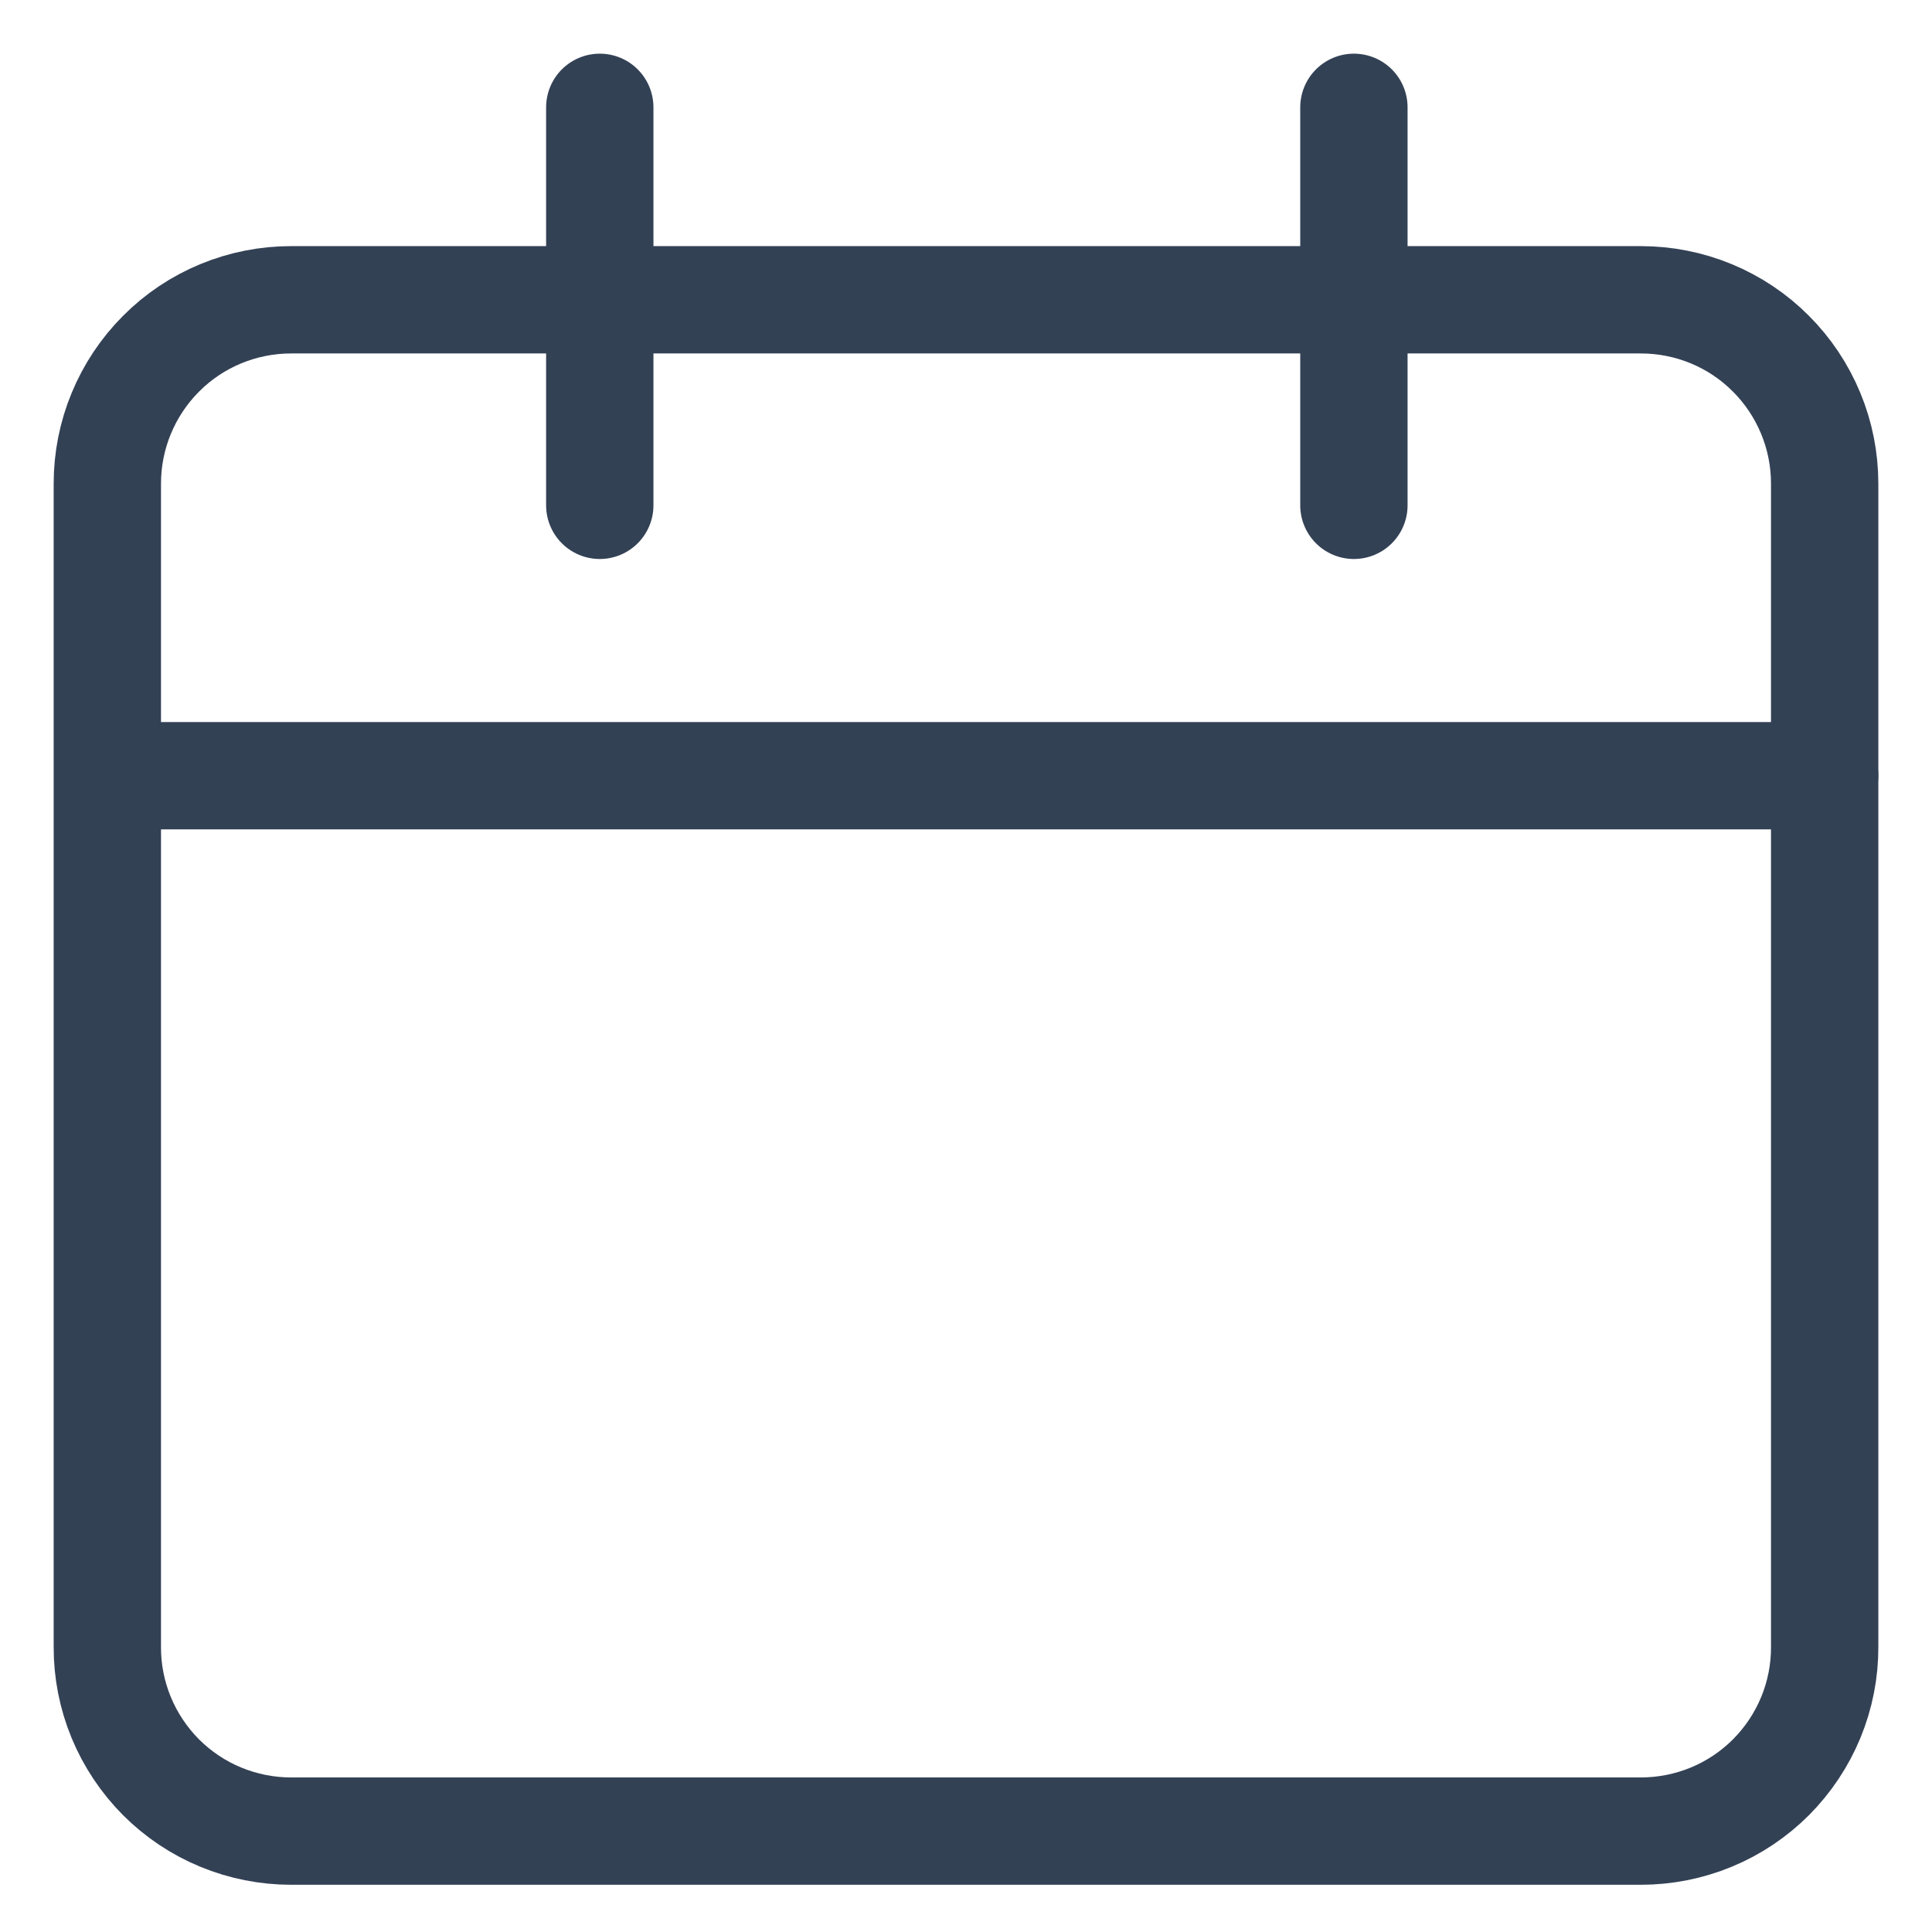
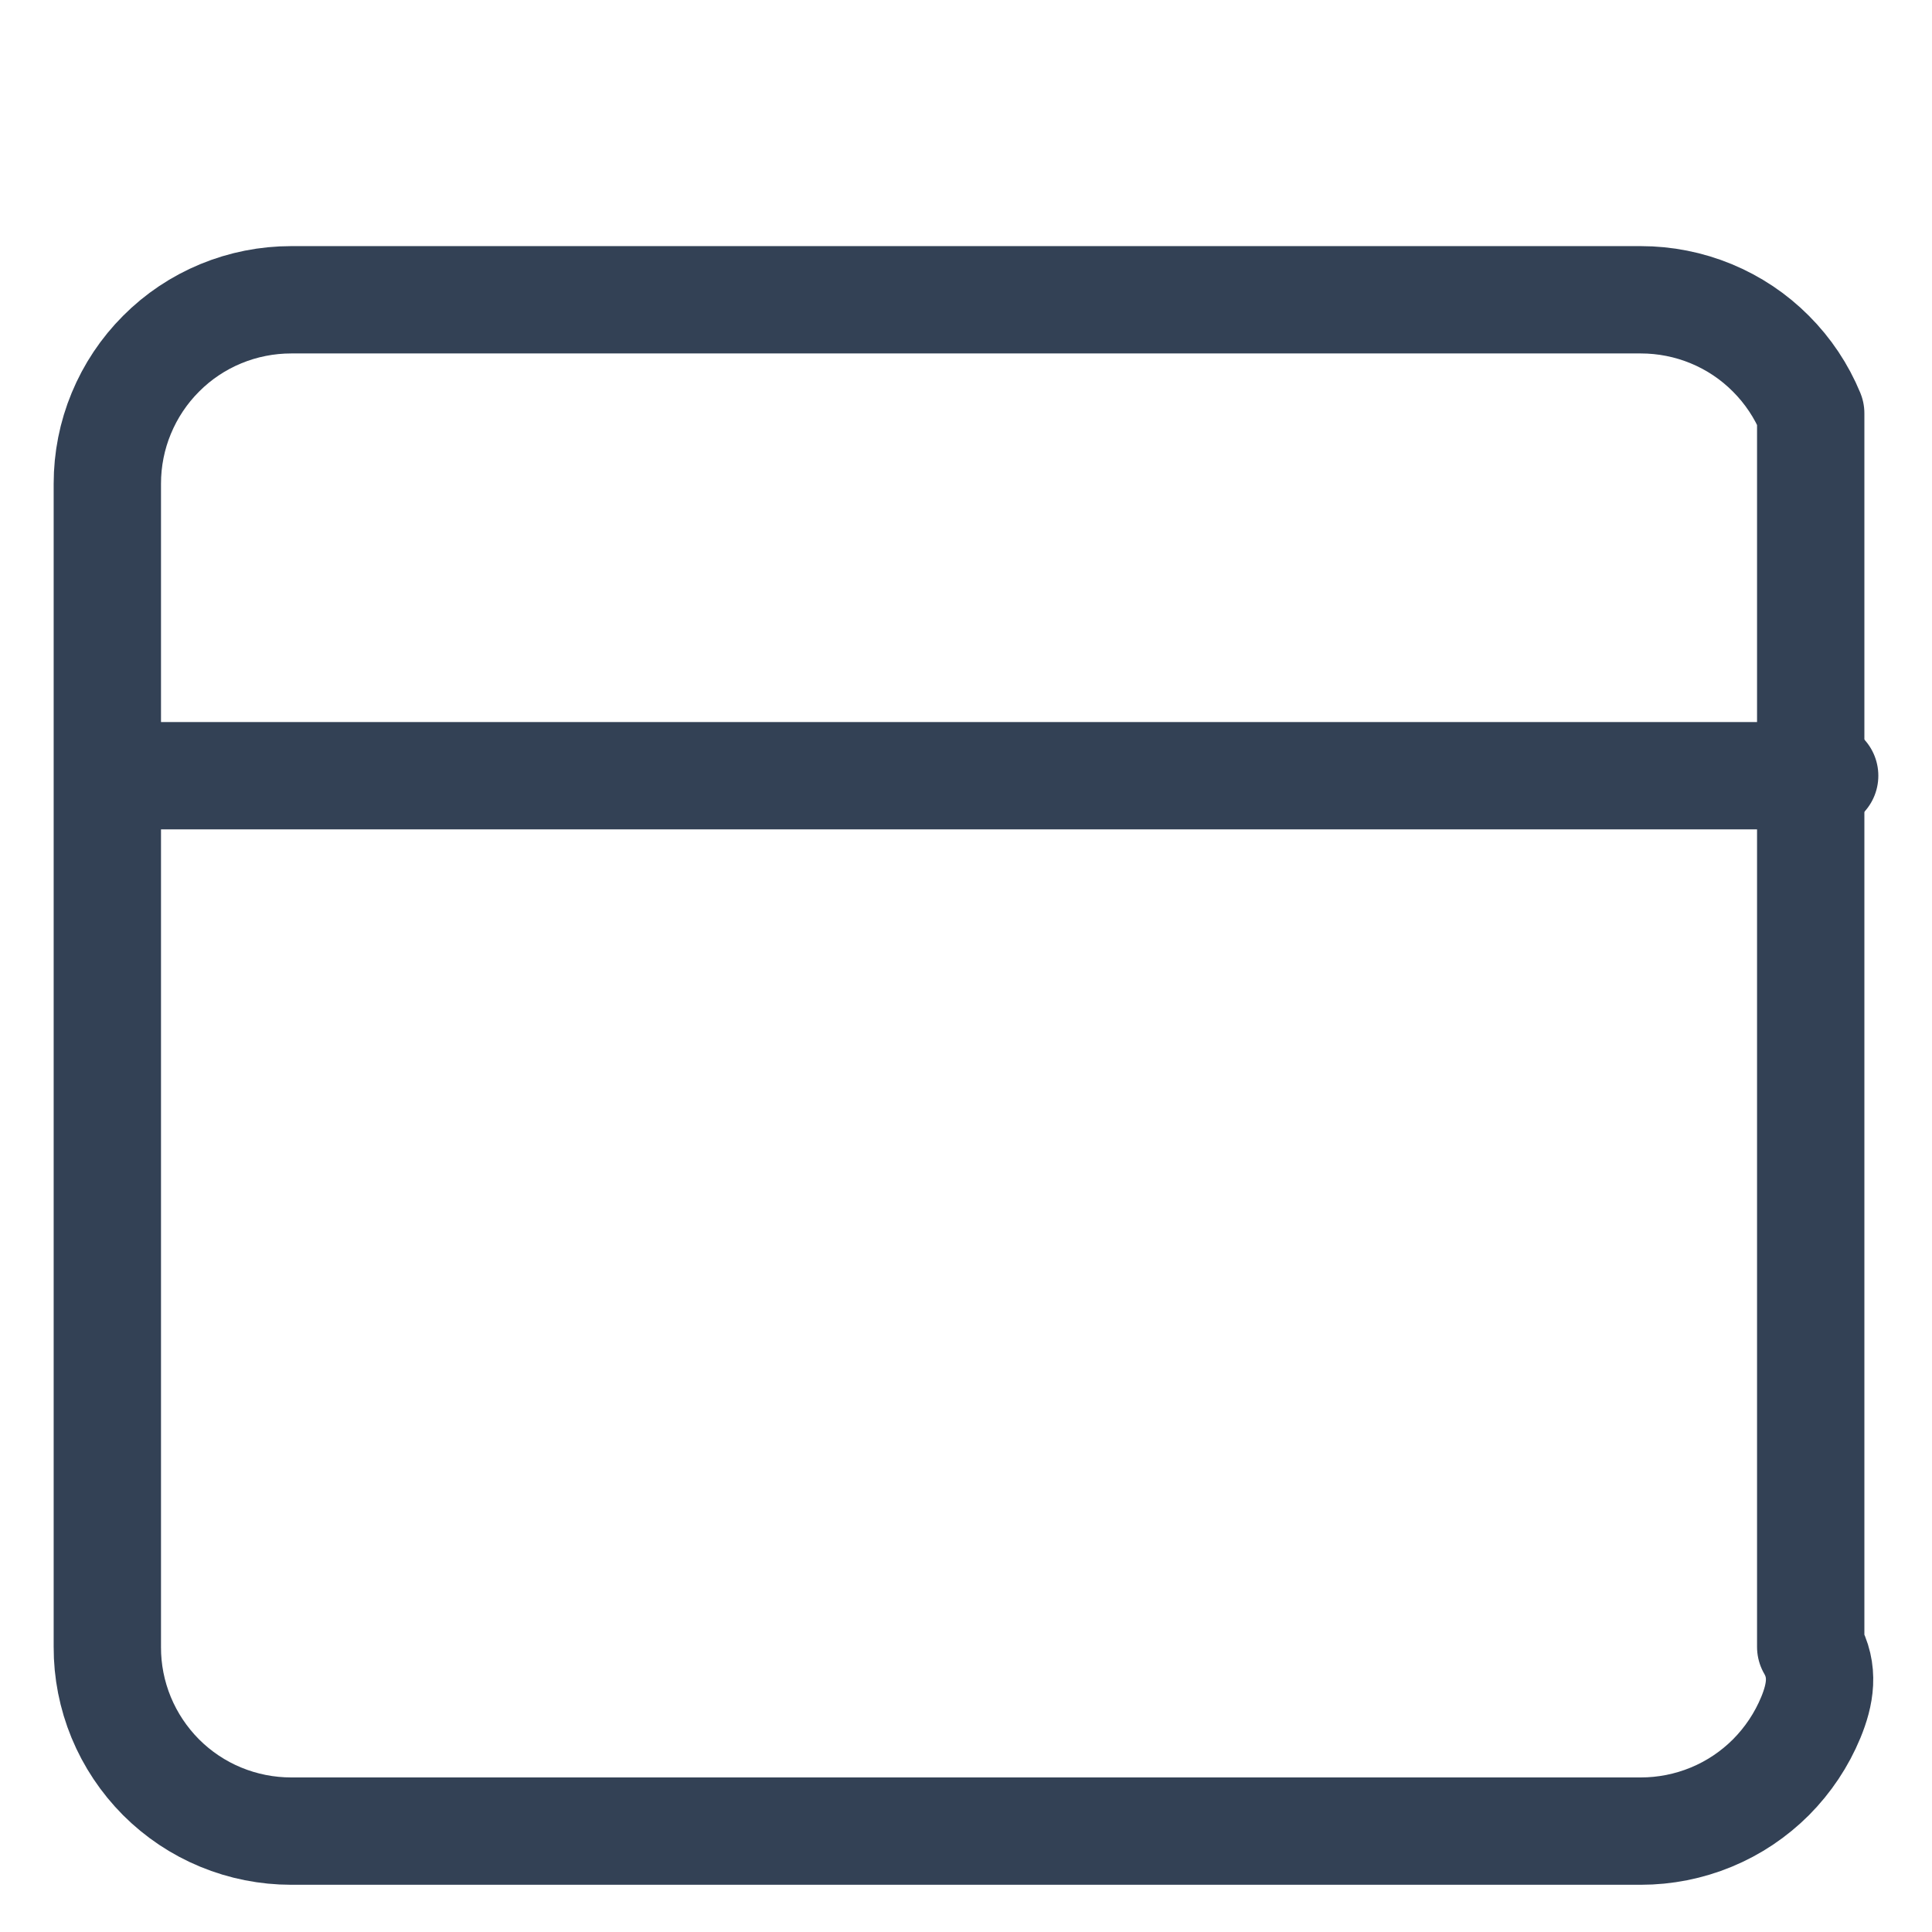
<svg xmlns="http://www.w3.org/2000/svg" width="18" height="18" viewBox="0 0 18 18" fill="none">
-   <path d="M15.287 17.06H2.713C2.488 17.06 2.265 17.016 2.057 16.93C1.848 16.844 1.659 16.717 1.5 16.558C1.341 16.398 1.215 16.209 1.129 16.001C1.043 15.792 0.999 15.569 1 15.344V4.506C1 4.281 1.044 4.058 1.13 3.851C1.216 3.643 1.342 3.454 1.501 3.295C1.66 3.135 1.849 3.009 2.057 2.923C2.265 2.837 2.488 2.793 2.713 2.793H15.287C15.512 2.793 15.735 2.837 15.943 2.923C16.151 3.009 16.34 3.135 16.499 3.295C16.658 3.454 16.784 3.643 16.87 3.851C16.956 4.058 17 4.281 17 4.506V15.344C17.001 15.569 16.957 15.792 16.871 16.001C16.785 16.209 16.659 16.398 16.5 16.558C16.341 16.717 16.152 16.844 15.943 16.93C15.735 17.016 15.512 17.06 15.287 17.06V17.06Z" stroke="#334155" stroke-miterlimit="10" stroke-linecap="round" stroke-linejoin="round" />
+   <path d="M15.287 17.06H2.713C2.488 17.06 2.265 17.016 2.057 16.93C1.848 16.844 1.659 16.717 1.5 16.558C1.341 16.398 1.215 16.209 1.129 16.001C1.043 15.792 0.999 15.569 1 15.344V4.506C1 4.281 1.044 4.058 1.13 3.851C1.216 3.643 1.342 3.454 1.501 3.295C1.66 3.135 1.849 3.009 2.057 2.923C2.265 2.837 2.488 2.793 2.713 2.793H15.287C15.512 2.793 15.735 2.837 15.943 2.923C16.151 3.009 16.34 3.135 16.499 3.295C16.658 3.454 16.784 3.643 16.87 3.851V15.344C17.001 15.569 16.957 15.792 16.871 16.001C16.785 16.209 16.659 16.398 16.5 16.558C16.341 16.717 16.152 16.844 15.943 16.93C15.735 17.016 15.512 17.06 15.287 17.06V17.06Z" stroke="#334155" stroke-miterlimit="10" stroke-linecap="round" stroke-linejoin="round" />
  <path d="M1.08 7.227H17" stroke="#334155" stroke-miterlimit="10" stroke-linecap="round" stroke-linejoin="round" />
-   <path d="M5.588 1V4.708" stroke="#334155" stroke-miterlimit="10" stroke-linecap="round" stroke-linejoin="round" />
-   <path d="M12.614 1V4.708" stroke="#334155" stroke-miterlimit="10" stroke-linecap="round" stroke-linejoin="round" />
</svg>